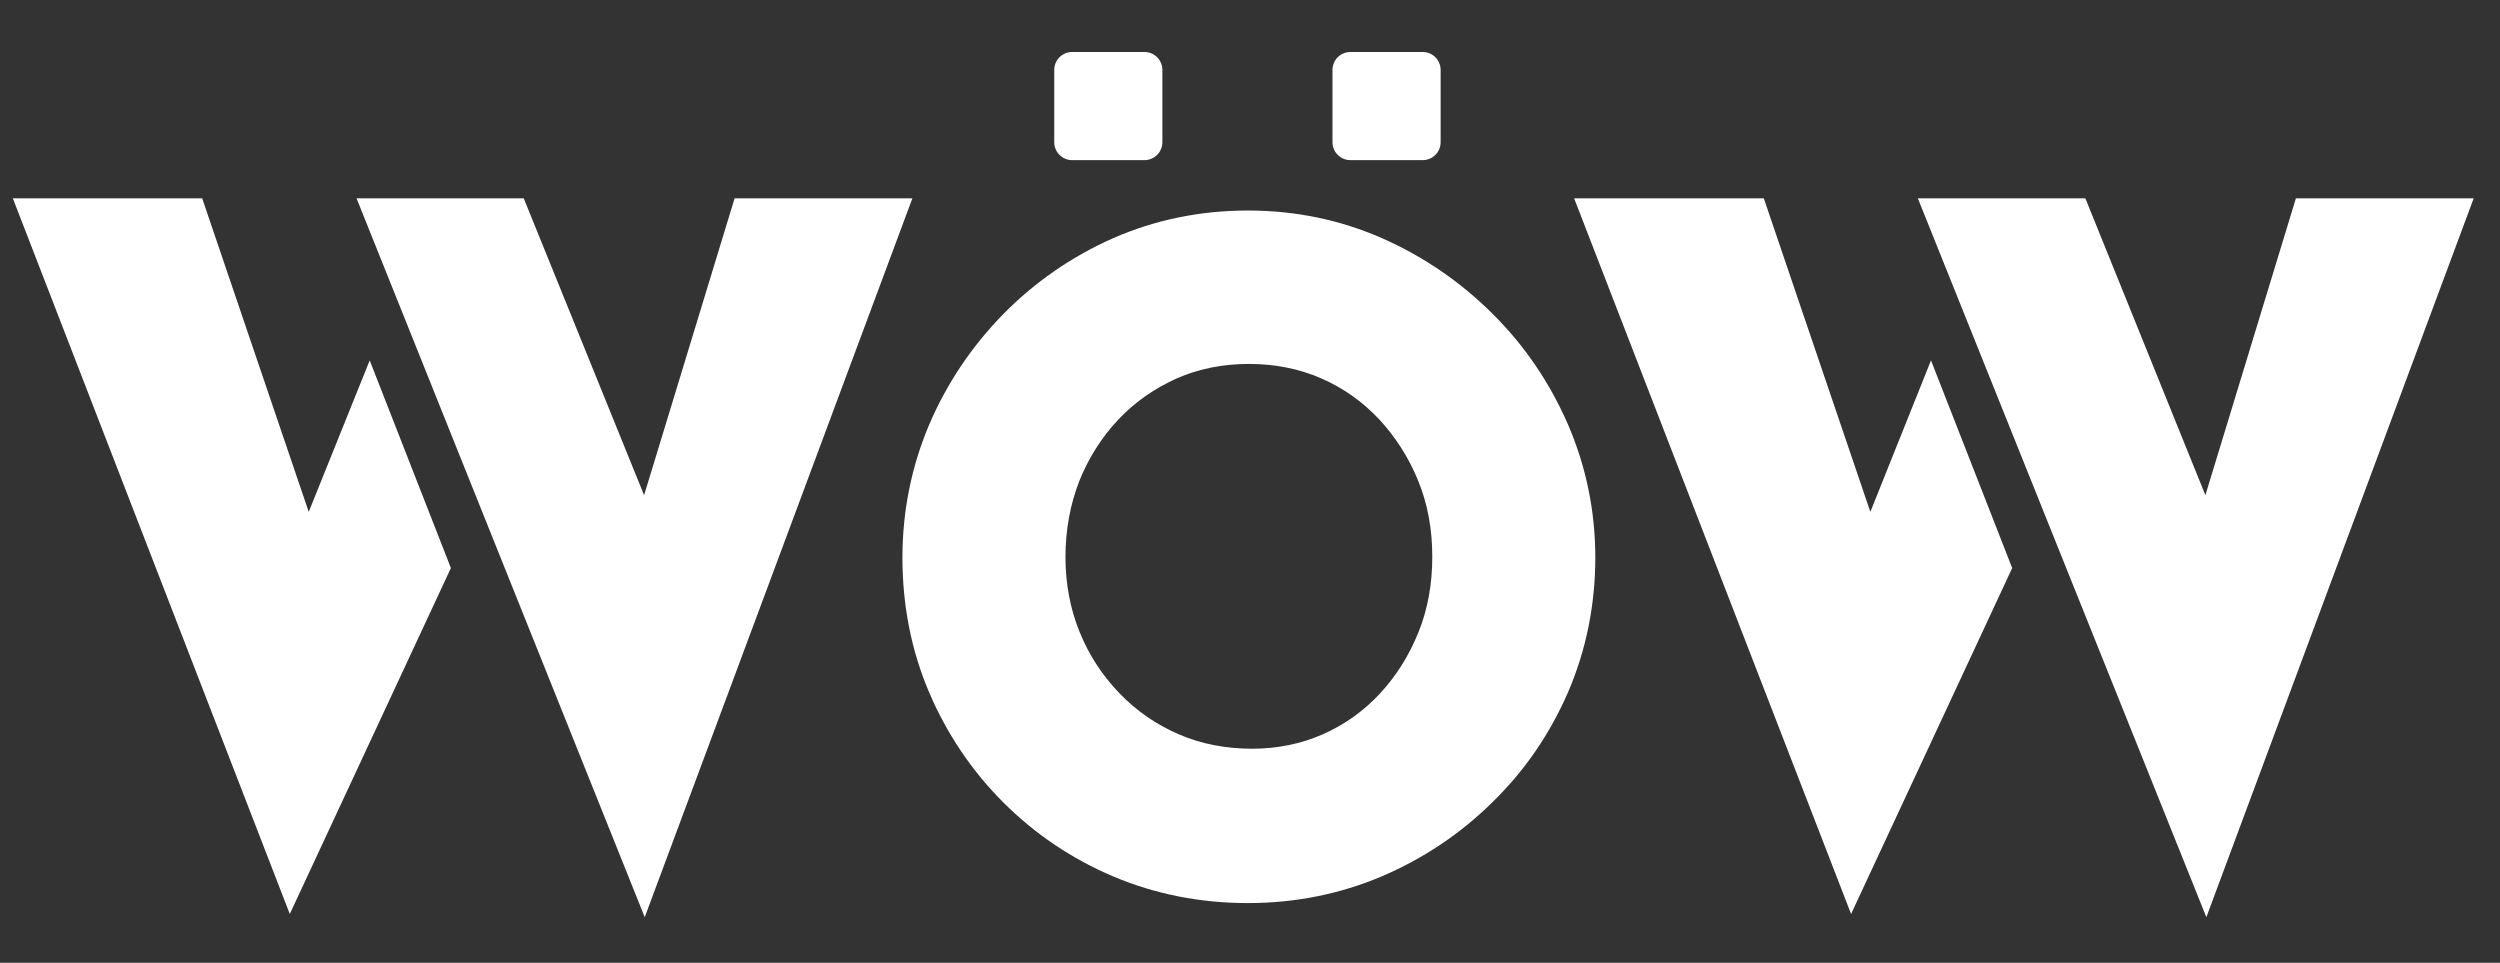
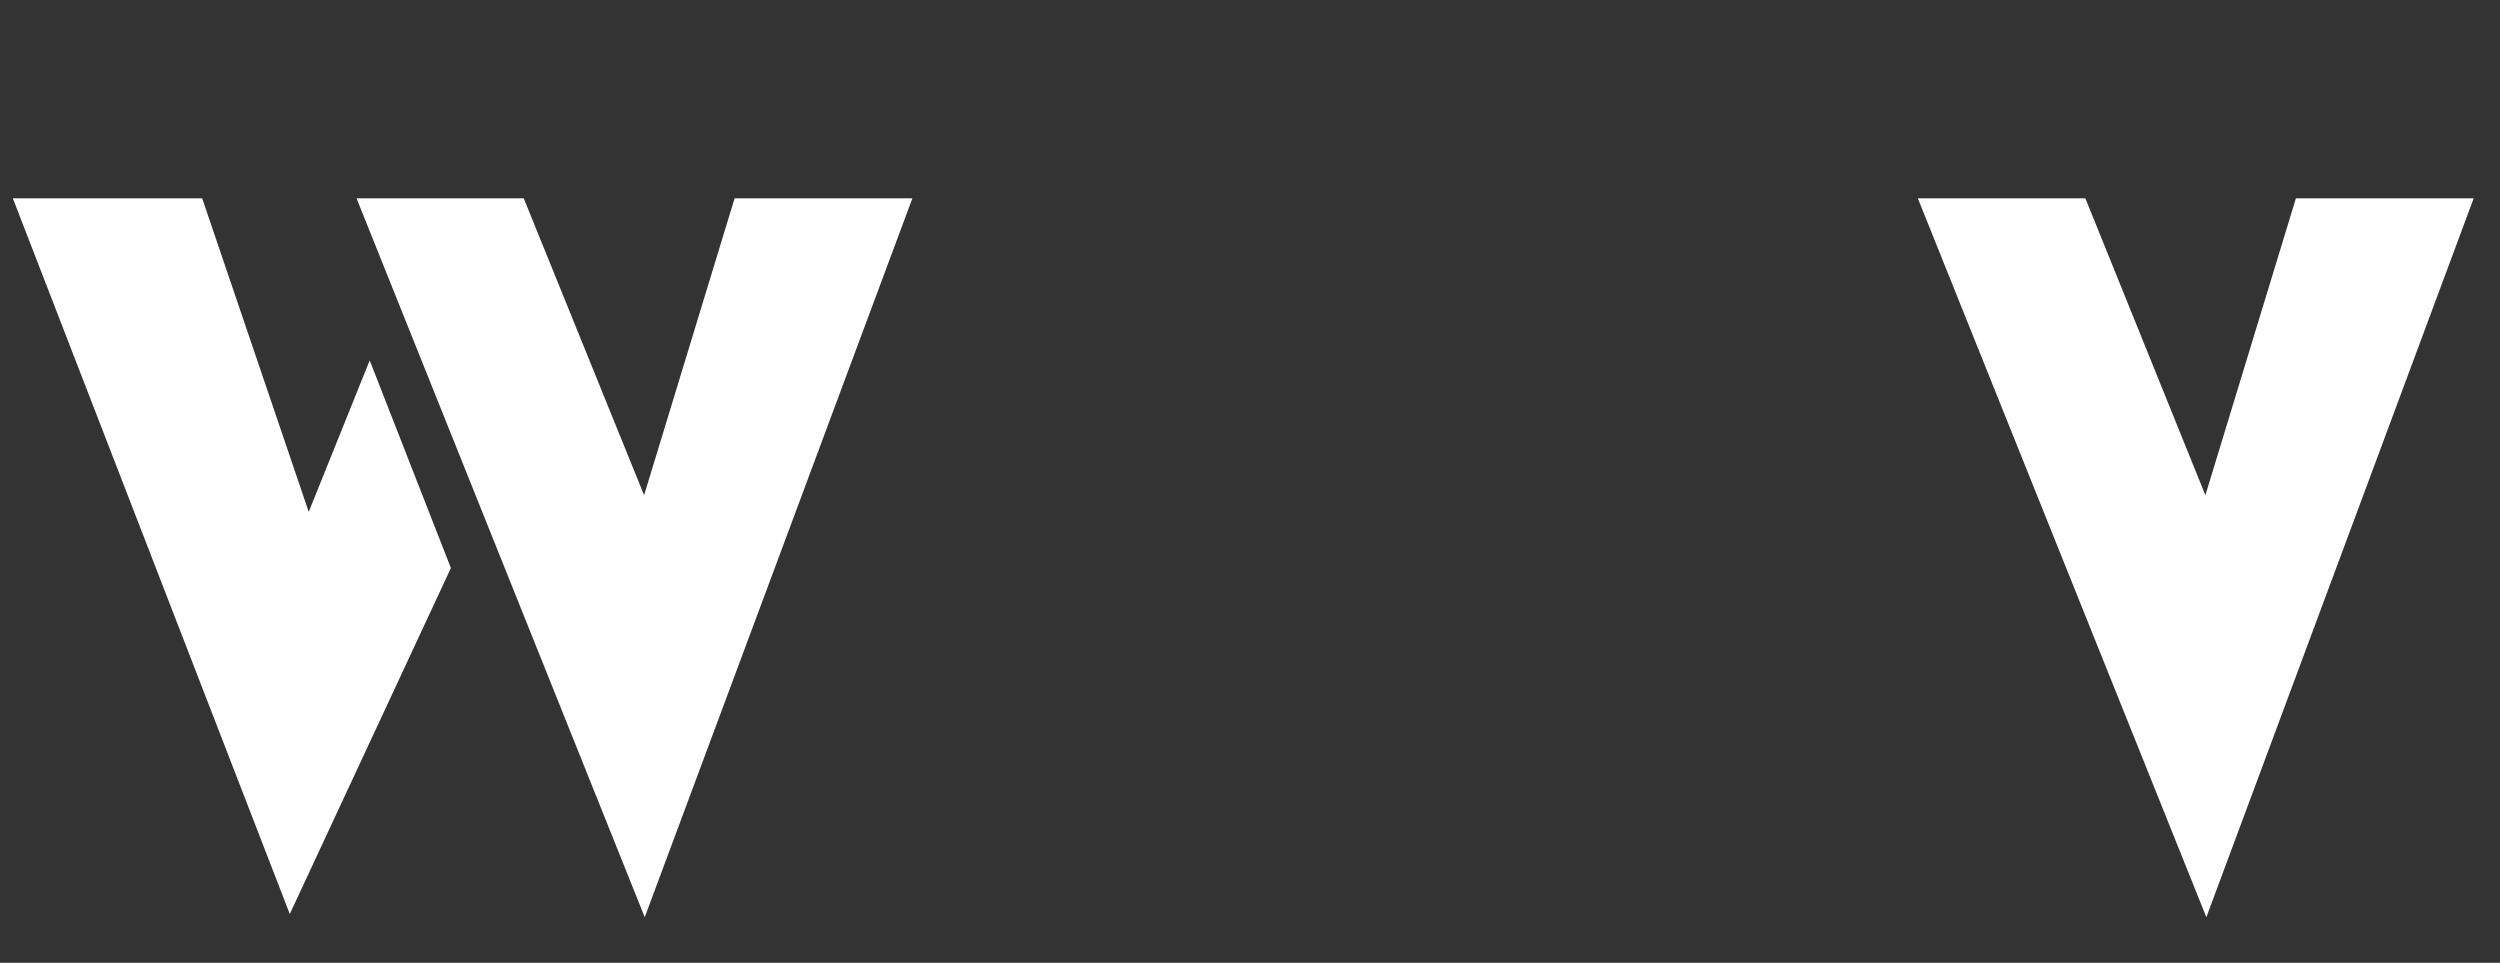
<svg xmlns="http://www.w3.org/2000/svg" version="1.1" id="Livello_1" x="0px" y="0px" viewBox="0 0 779 300" style="enable-background:new 0 0 779 300;" xml:space="preserve">
  <rect x="0" y="0" width="779" height="300" fill="#333333" stroke="none" />
  <style type="text/css">
	.st0{fill:#FFFFFF;}
</style>
  <g>
    <g>
      <g>
-         <path class="st0" d="M488.6,215.7c5.6-13,8.5-27.1,8.5-42c0-14.5-2.9-28.4-8.5-41.4c-5.6-12.9-13.5-24.6-23.5-34.5     c-10-10-21.6-17.9-34.5-23.6c-13-5.7-27-8.6-41.7-8.6c-14.9,0-29,2.9-42,8.6c-12.9,5.7-24.5,13.7-34.3,23.7s-17.6,21.6-23.1,34.5     c-5.5,13-8.3,26.9-8.3,41.4c0,14.9,2.8,29,8.3,41.9s13.3,24.5,23.1,34.3c9.8,9.8,21.3,17.6,34.3,23.1s27.1,8.3,41.9,8.3     c14.7,0,28.7-2.8,41.7-8.3c12.9-5.5,24.6-13.3,34.5-23.1C475.1,240.2,483,228.6,488.6,215.7z M442,197c-2.9,7.2-6.9,13.6-12,19.1     c-5,5.4-11,9.7-17.8,12.7s-14.2,4.5-22,4.5c-8.3,0-16-1.5-22.9-4.5c-7-3-13.2-7.3-18.5-12.8s-9.5-11.9-12.4-19.1     c-2.9-7.1-4.4-15-4.4-23.3c0-8.5,1.5-16.5,4.3-23.7c2.9-7.2,7-13.7,12.2-19.2s11.3-9.7,18.2-12.8c6.8-3,14.4-4.5,22.5-4.5     s15.6,1.5,22.5,4.5s12.9,7.3,18,12.7c5.1,5.5,9.3,12,12.2,19.2c3,7.3,4.4,15.2,4.4,23.7C446.3,182,444.9,189.8,442,197z" />
        <g>
          <polygon class="st0" points="228.9,61.8 200.7,154.3 163.2,61.8 111.1,61.8 200.9,285.8 284.3,61.8     " />
          <polygon class="st0" points="96.2,159.5 63,61.8 4,61.8 90.3,284.8 140.5,177 115.2,112.3     " />
        </g>
        <g>
          <polygon class="st0" points="715.4,61.8 687.2,154.3 649.8,61.8 597.6,61.8 687.5,285.8 770.8,61.8     " />
-           <polygon class="st0" points="582.8,159.5 549.6,61.8 490.5,61.8 576.8,284.8 627,177 601.7,112.3     " />
        </g>
-         <path class="st0" d="M420.8,49.9h22.5c3.1,0,5.6-2.5,5.6-5.6V21.8c0-3.1-2.5-5.6-5.6-5.6h-22.5c-3.1,0-5.6,2.5-5.6,5.6v22.5     C415.2,47.4,417.7,49.9,420.8,49.9z" />
-         <path class="st0" d="M334.1,49.9h22.5c3.1,0,5.6-2.5,5.6-5.6V21.8c0-3.1-2.5-5.6-5.6-5.6h-22.5c-3.1,0-5.6,2.5-5.6,5.6v22.5     C328.5,47.4,331,49.9,334.1,49.9z" />
      </g>
    </g>
  </g>
</svg>